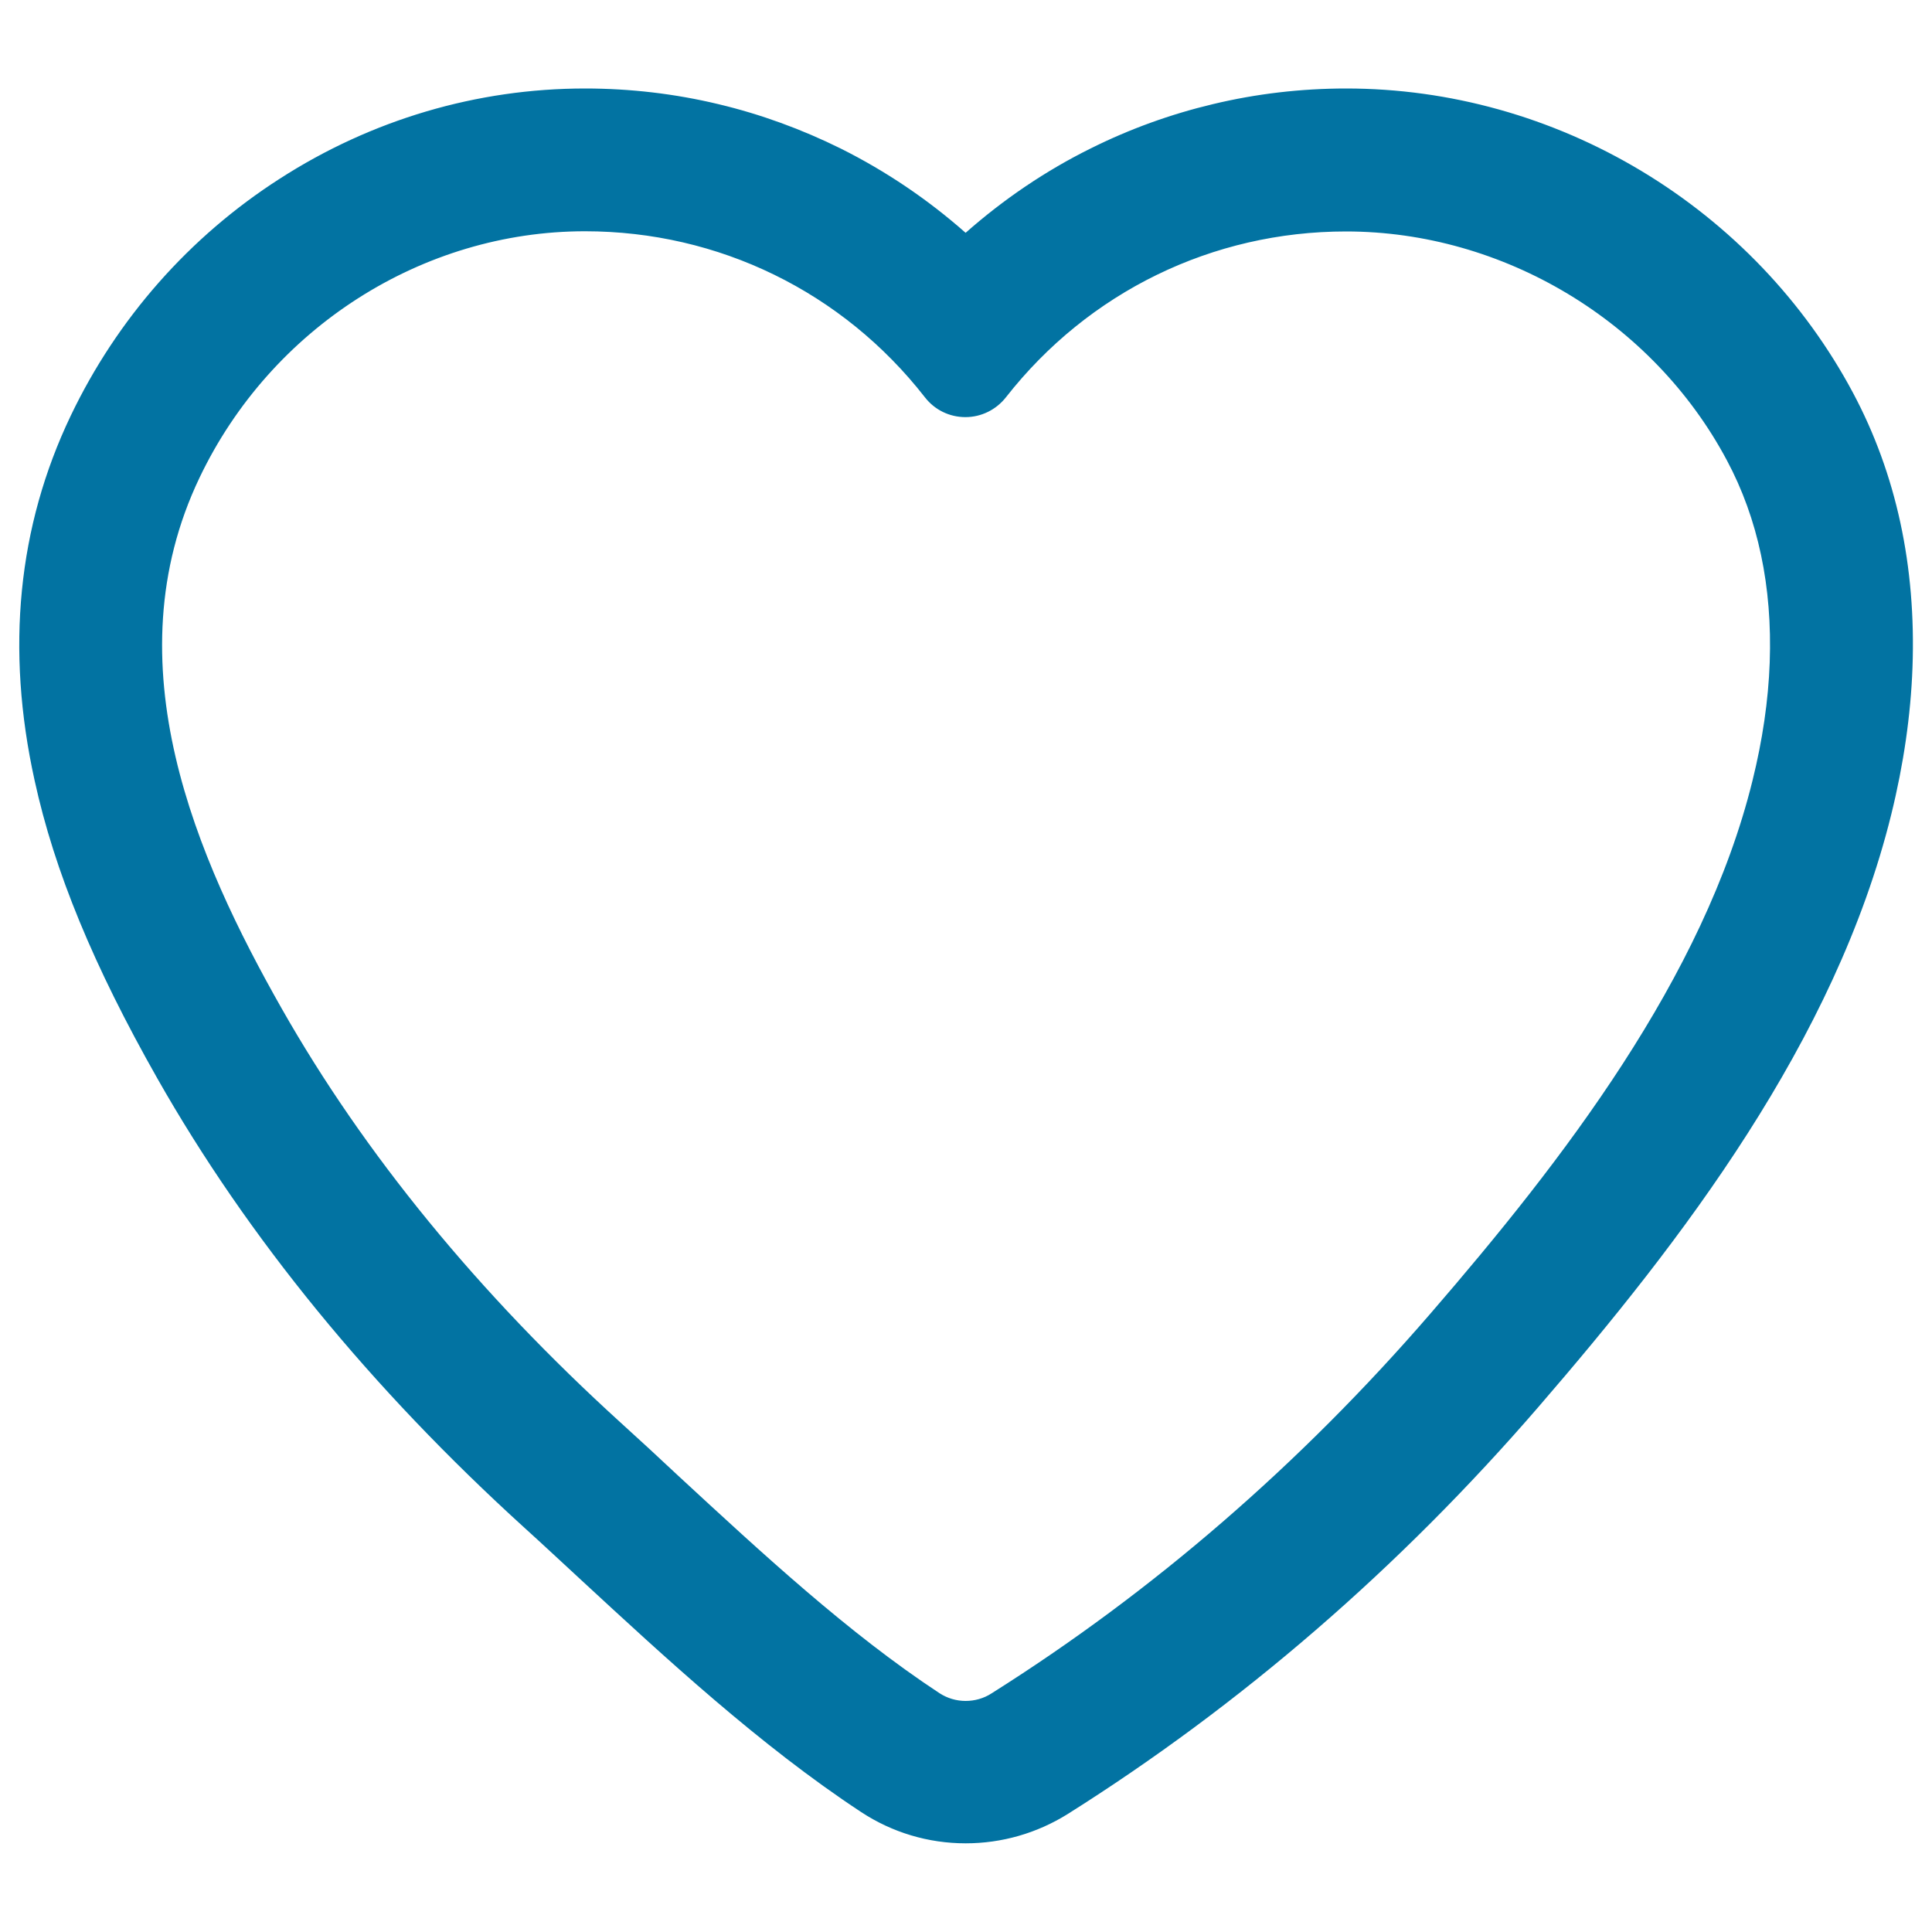
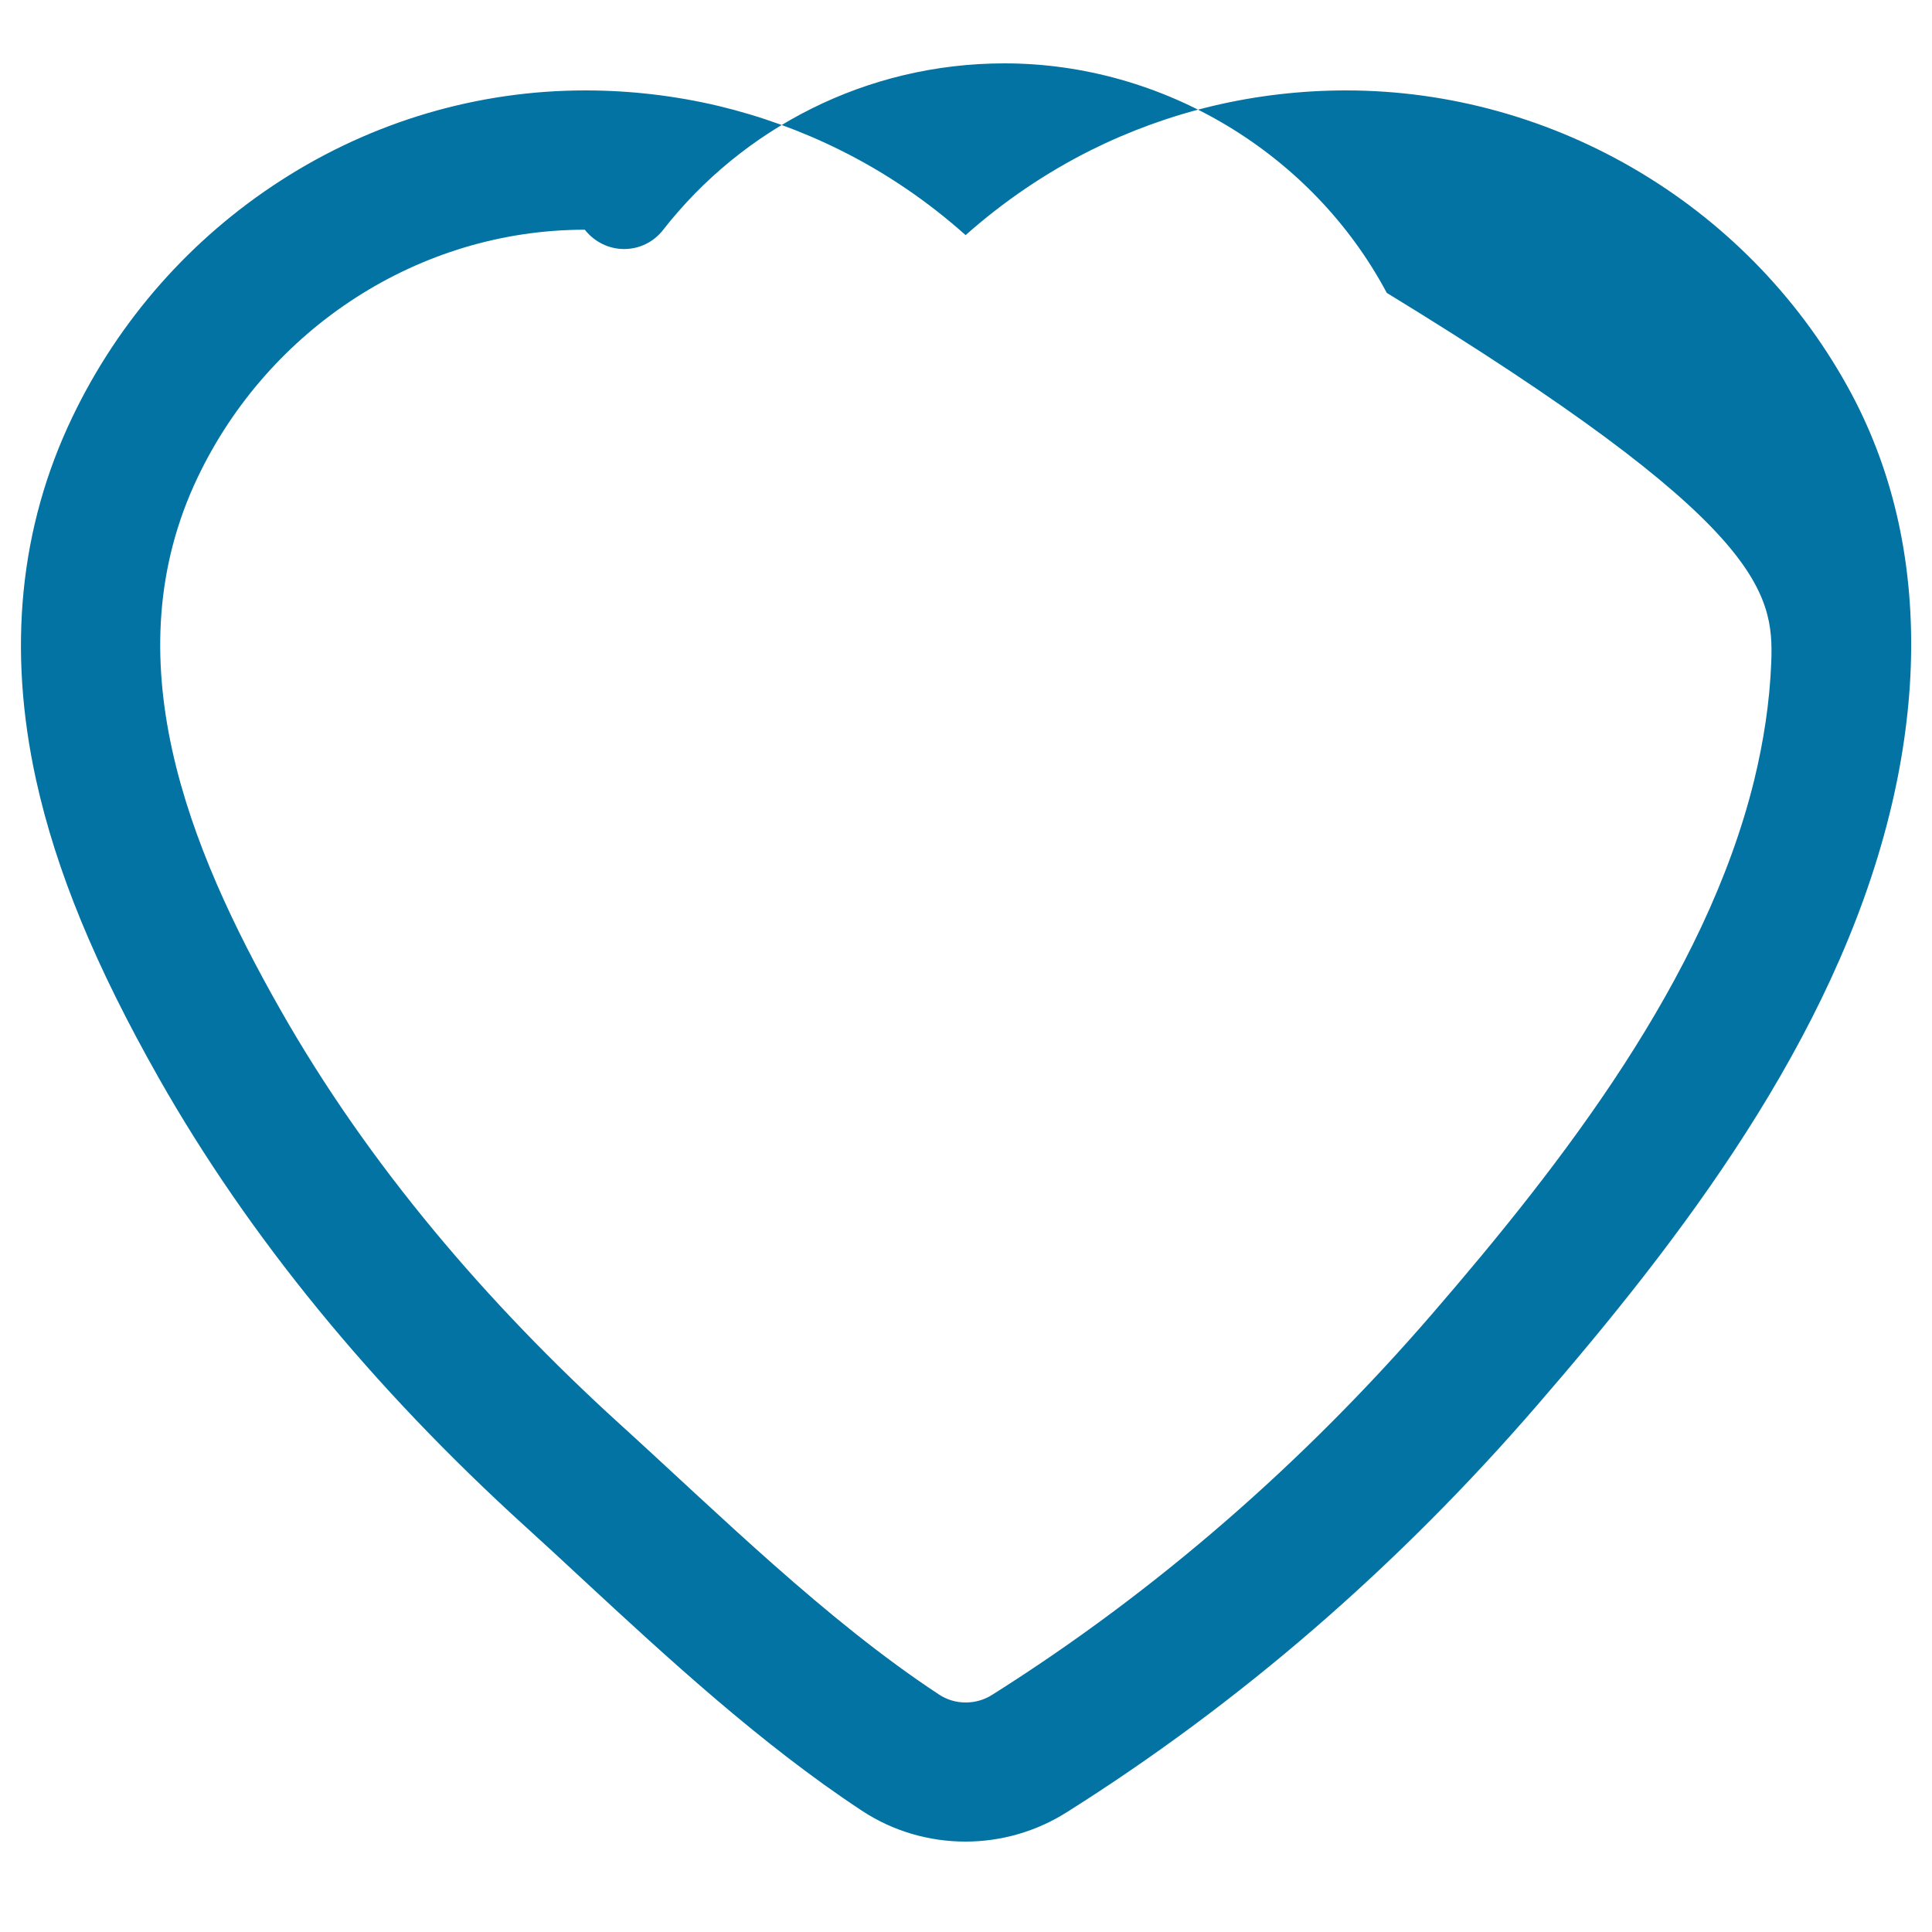
<svg xmlns="http://www.w3.org/2000/svg" viewBox="0 0 1000 1000" style="fill:#0273a2">
  <title>Like Heart Outline SVG icon</title>
  <g>
    <g>
-       <path d="M849.1,89.3c-46.3-27.8-99-42.5-152.4-42.5c-23.2,0-46.4,2.7-68.8,8C606,60,584.8,67.7,564.7,77.7c-23.4,11.7-45.3,26.6-64.9,44c-19.6-17.5-41.5-32.4-64.9-44c-20.1-10-41.4-17.7-63.2-22.9c-22.4-5.3-45.6-8-68.8-8c-55.7,0-110.2,16.1-157.5,46.6c-46.6,30-83.9,72.3-107.9,122.4C10.1,272.8,3.8,336.1,18.7,403.8c10.4,47.1,30.6,96.1,63.5,154.2c46.5,82,110.4,160.1,189.9,232.3c9.5,8.6,19.1,17.5,29.2,26.9c43.3,40.1,92.4,85.5,144.8,120c15.9,10.5,34.5,16,53.6,16c18.5,0,36.6-5.2,52.3-15.1c89.6-56.4,171.5-127.3,243.5-210.6C869.6,641.9,949,538.6,978,421.4c6.4-25.8,10.1-51.4,11-75.9c1.9-52.2-8.4-99.9-30.7-141.7C933.1,156.7,895.4,117.1,849.1,89.3z M916.8,342.8c-0.8,20.7-4,41.2-8.9,61.3C882.6,506.7,809,601.7,741,680.4c-65.8,76.1-142.2,143.1-227.4,196.8c-4.2,2.7-9,4-13.8,4c-4.9,0-9.7-1.4-13.9-4.2c-58.5-38.5-114.1-93.6-165.2-140c-68.4-62.2-130-134-175.7-214.6c-47.4-83.5-87.3-182.1-42.6-275.5c36.8-77,114.6-128,200.3-128c71.7,0,135.6,33.7,176.6,86.1c5.2,6.6,12.8,10,20.3,10c7.6,0,15.1-3.3,20.3-10c41-52.4,104.9-86.1,176.6-86.1c82.1,0,159.3,46.4,197.9,118.8C911.9,270.2,918.2,306.3,916.8,342.8z" />
-       <path d="M499.8,954.1c-19.3,0-38-5.6-54.1-16.2c-52.4-34.5-101.5-80-144.9-120.1c-10.2-9.4-19.7-18.3-29.2-26.9c-79.6-72.3-143.5-150.5-190.1-232.6c-33-58.2-53.3-107.2-63.6-154.4c-15-68-8.7-131.4,18.7-188.7c24-50.2,61.4-92.7,108.2-122.7c47.5-30.6,102.1-46.7,158-46.7c23.3,0,46.5,2.7,69,8.1c21.9,5.2,43.2,13,63.4,23c23.2,11.6,44.9,26.2,64.6,43.6c19.7-17.4,41.4-32.1,64.6-43.6c20.2-10.1,41.5-17.8,63.4-23c22.5-5.4,45.7-8.1,69-8.1c53.5,0,106.4,14.8,152.8,42.7c46.4,27.9,84.3,67.6,109.5,114.8c22.4,42,32.7,89.8,30.8,142.2c-0.9,24.6-4.6,50.2-11,76.1c-29,117.4-108.5,220.8-182.5,306.5c-72,83.4-154,154.3-243.7,210.8C536.7,948.9,518.5,954.1,499.8,954.1z M302.8,47.6c-55.5,0-109.9,16.1-157.1,46.4C99.2,123.9,62,166.1,38.1,216.1C10.9,273,4.7,336.1,19.5,403.7c10.3,47,30.5,95.9,63.5,153.9c46.5,81.9,110.3,160,189.8,232.1c9.5,8.6,19.1,17.5,29.2,26.9c43.3,40.1,92.4,85.5,144.7,119.9c15.8,10.4,34.2,15.9,53.1,15.9c18.4,0,36.3-5.2,51.8-15C641.2,881.1,723.1,810.2,795,727c73.9-85.5,153.3-188.7,182.2-305.8c6.4-25.8,10-51.2,10.9-75.7c1.9-52.1-8.4-99.6-30.6-141.3c-25-47-62.7-86.4-108.8-114.2c-46.2-27.8-98.8-42.4-152-42.4c-23.2,0-46.2,2.7-68.6,8c-21.8,5.2-43,12.9-63,22.9c-23.3,11.6-45.1,26.4-64.8,43.9l-0.6,0.5l-0.6-0.5c-19.7-17.5-41.5-32.3-64.8-43.9c-20.1-10-41.3-17.7-63-22.9C349,50.3,325.9,47.6,302.8,47.6z M499.8,882c-5.1,0-10.1-1.5-14.4-4.3C438,846.5,393.2,805,349.9,764.9c-10.3-9.5-20-18.5-29.7-27.4c-73.9-67.1-133.1-139.4-175.9-214.8c-44.2-77.8-88.9-179.5-42.6-276.3C139,168.4,217.9,118,302.8,118h0c69.7,0,134.3,31.5,177.3,86.5c4.8,6.1,12,9.6,19.7,9.6c7.7,0,14.9-3.5,19.7-9.6c43-55,107.6-86.5,177.3-86.5c82,0,160,46.8,198.6,119.3c16.3,30.6,23.8,66.1,22.4,105.6c-0.7,19.7-3.7,40.4-8.9,61.5c-25.3,102.6-98.7,197.4-167.1,276.6c-67.4,78-143.9,144.2-227.6,196.9C509.8,880.5,504.9,882,499.8,882z M302.8,119.7c-84.2,0-162.5,50-199.5,127.5c-46,96.2-1.4,197.4,42.5,274.8c42.7,75.2,101.8,147.4,175.5,214.4c9.8,8.9,19.5,17.8,29.7,27.4c43.3,40,88,81.5,135.3,112.6c4,2.6,8.7,4,13.5,4c4.7,0,9.4-1.3,13.4-3.9c83.5-52.6,159.9-118.7,227.2-196.6c68.3-79,141.5-173.6,166.7-275.9c5.2-21,8.2-41.5,8.9-61.1c1.4-39.2-6-74.4-22.2-104.7c-38.3-71.9-115.7-118.4-197.1-118.4c-69.2,0-133.3,31.3-176,85.8c-5.1,6.5-12.8,10.3-21,10.3c-8.2,0-15.9-3.7-21-10.3C436.1,151,371.9,119.7,302.8,119.7L302.8,119.7z" />
+       <path d="M849.1,89.3c-46.3-27.8-99-42.5-152.4-42.5c-23.2,0-46.4,2.7-68.8,8C606,60,584.8,67.7,564.7,77.7c-23.4,11.7-45.3,26.6-64.9,44c-19.6-17.5-41.5-32.4-64.9-44c-20.1-10-41.4-17.7-63.2-22.9c-22.4-5.3-45.6-8-68.8-8c-55.7,0-110.2,16.1-157.5,46.6c-46.6,30-83.9,72.3-107.9,122.4C10.1,272.8,3.8,336.1,18.7,403.8c10.4,47.1,30.6,96.1,63.5,154.2c46.5,82,110.4,160.1,189.9,232.3c9.5,8.6,19.1,17.5,29.2,26.9c43.3,40.1,92.4,85.5,144.8,120c15.9,10.5,34.5,16,53.6,16c18.5,0,36.6-5.2,52.3-15.1c89.6-56.4,171.5-127.3,243.5-210.6C869.6,641.9,949,538.6,978,421.4c6.4-25.8,10.1-51.4,11-75.9c1.9-52.2-8.4-99.9-30.7-141.7C933.1,156.7,895.4,117.1,849.1,89.3z M916.8,342.8c-0.8,20.7-4,41.2-8.9,61.3C882.6,506.7,809,601.7,741,680.4c-65.8,76.1-142.2,143.1-227.4,196.8c-4.2,2.7-9,4-13.8,4c-4.9,0-9.7-1.4-13.9-4.2c-58.5-38.5-114.1-93.6-165.2-140c-68.4-62.2-130-134-175.7-214.6c-47.4-83.5-87.3-182.1-42.6-275.5c36.8-77,114.6-128,200.3-128c5.2,6.6,12.8,10,20.3,10c7.6,0,15.1-3.3,20.3-10c41-52.4,104.9-86.1,176.6-86.1c82.1,0,159.3,46.4,197.9,118.8C911.9,270.2,918.2,306.3,916.8,342.8z" />
    </g>
  </g>
</svg>